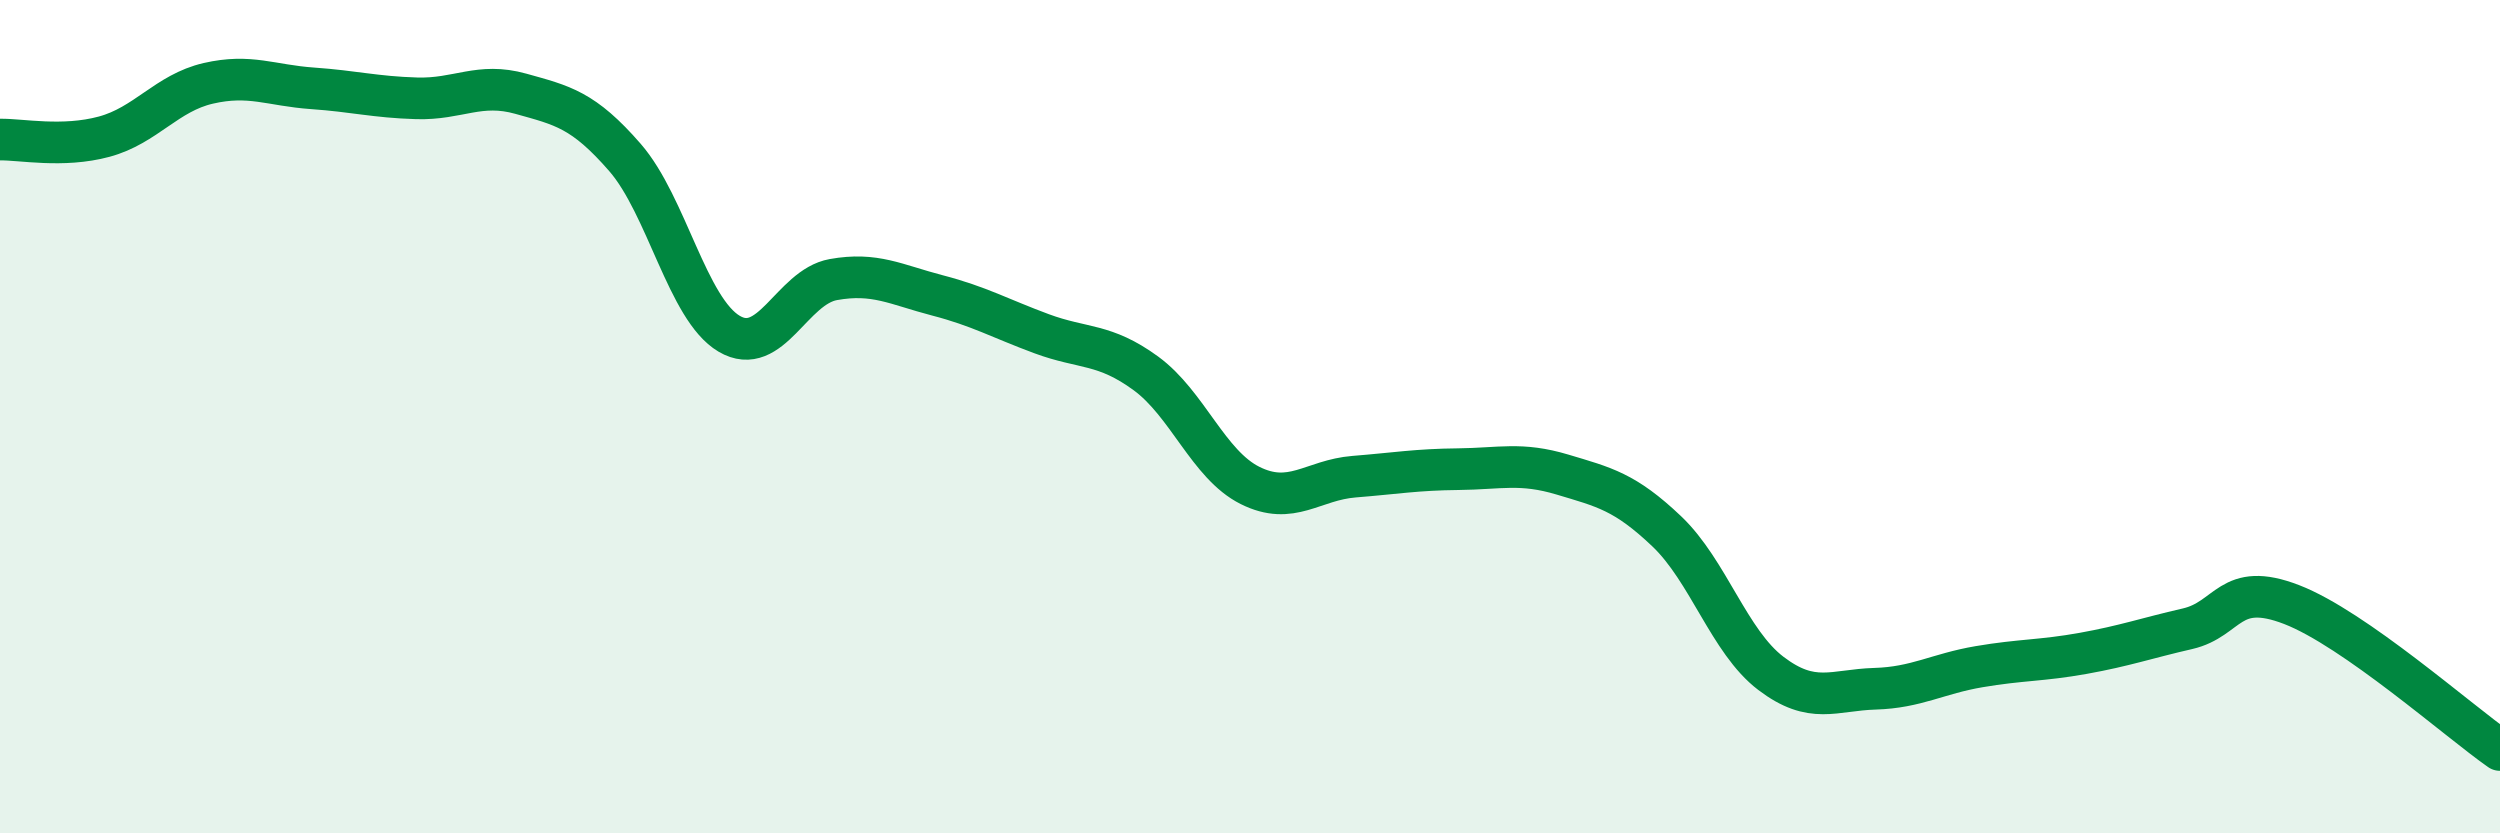
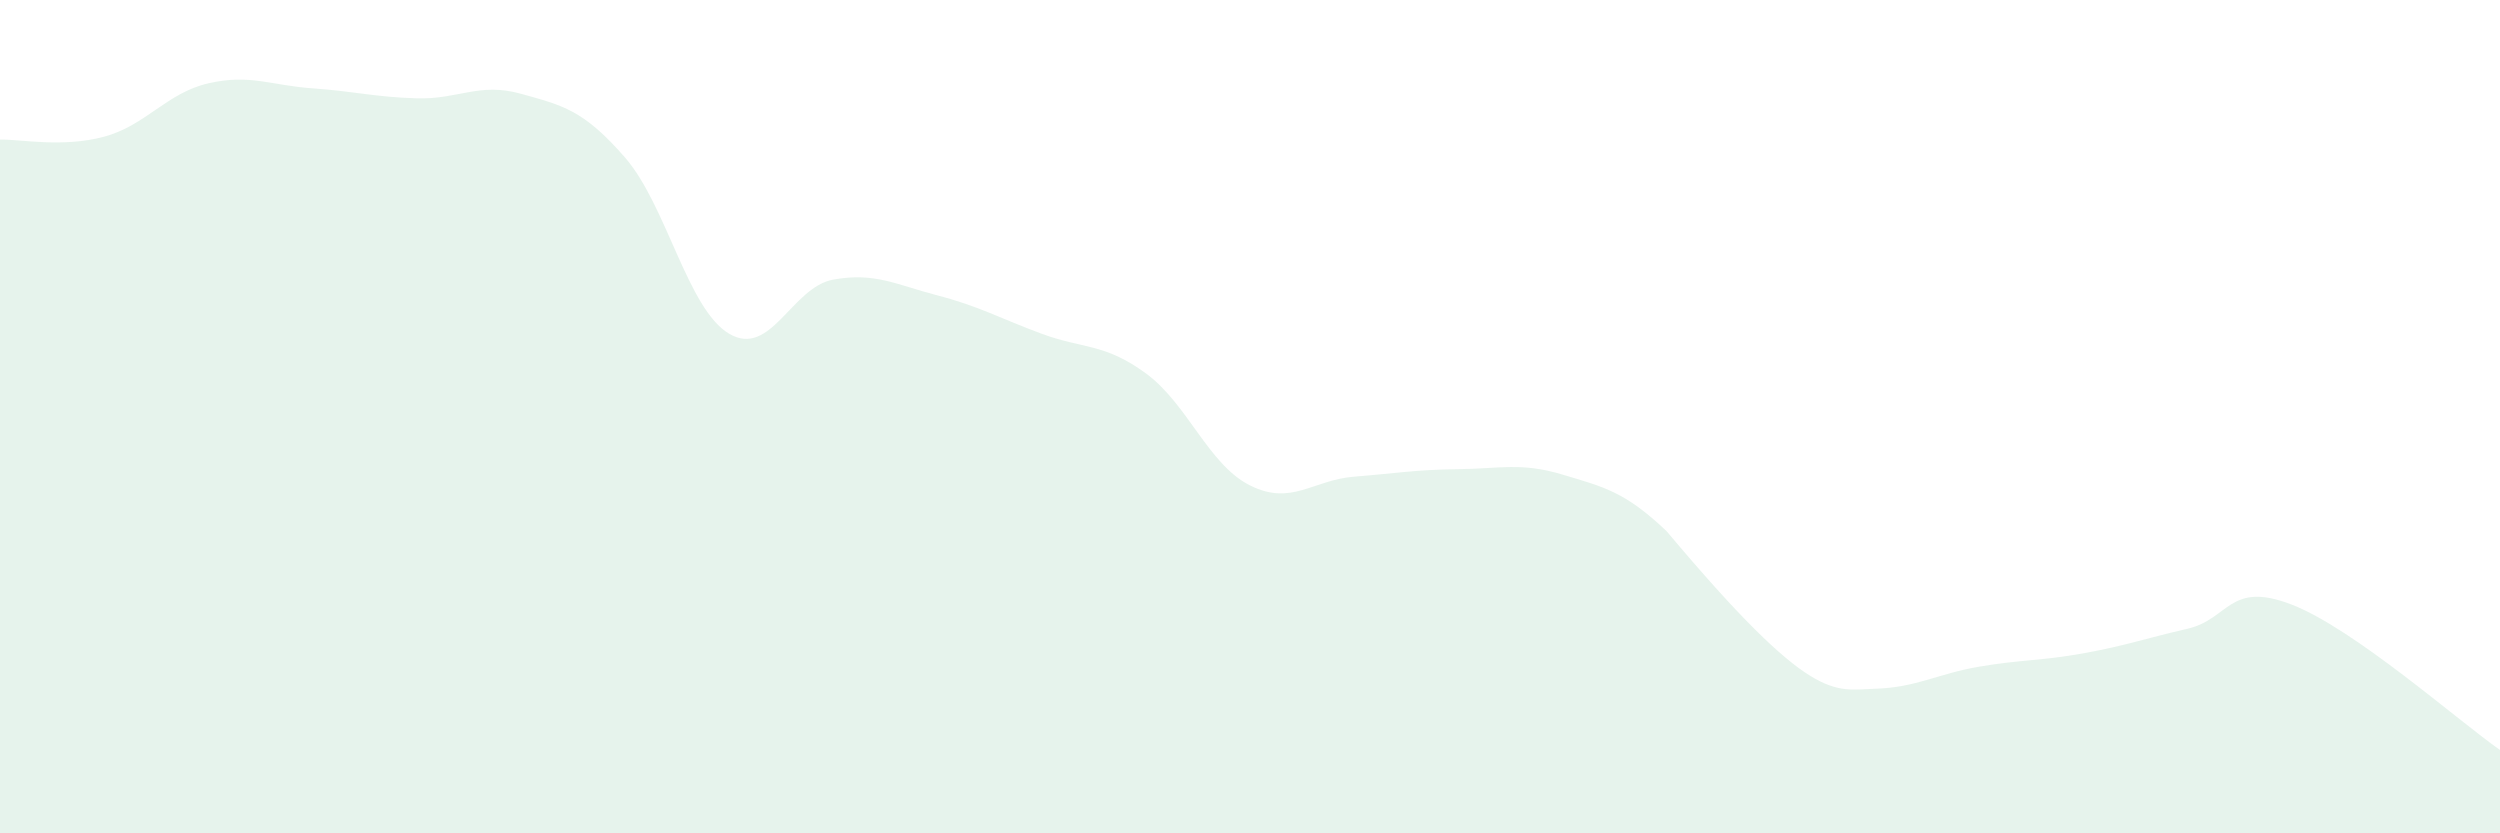
<svg xmlns="http://www.w3.org/2000/svg" width="60" height="20" viewBox="0 0 60 20">
-   <path d="M 0,3.35 C 0.5,3.34 1.5,3.55 2.5,3.28 C 3.5,3.01 4,2.23 5,2 C 6,1.77 6.5,2.05 7.5,2.12 C 8.5,2.19 9,2.33 10,2.36 C 11,2.39 11.5,1.97 12.5,2.25 C 13.5,2.53 14,2.63 15,3.78 C 16,4.93 16.5,7.42 17.5,8.01 C 18.5,8.6 19,6.89 20,6.71 C 21,6.53 21.5,6.83 22.5,7.09 C 23.5,7.35 24,7.64 25,8.01 C 26,8.38 26.5,8.23 27.5,8.96 C 28.5,9.69 29,11.15 30,11.65 C 31,12.15 31.5,11.52 32.5,11.44 C 33.5,11.36 34,11.27 35,11.26 C 36,11.25 36.5,11.09 37.5,11.39 C 38.5,11.69 39,11.8 40,12.75 C 41,13.7 41.5,15.4 42.5,16.16 C 43.5,16.92 44,16.56 45,16.53 C 46,16.5 46.5,16.17 47.5,16 C 48.5,15.83 49,15.86 50,15.68 C 51,15.5 51.5,15.32 52.5,15.09 C 53.5,14.86 53.5,13.93 55,14.51 C 56.5,15.09 59,17.3 60,18L60 20L0 20Z" fill="#008740" opacity="0.1" stroke-linecap="round" stroke-linejoin="round" />
-   <path d="M 0,3.35 C 0.5,3.34 1.5,3.55 2.5,3.28 C 3.5,3.01 4,2.23 5,2 C 6,1.77 6.5,2.05 7.5,2.12 C 8.5,2.19 9,2.33 10,2.36 C 11,2.39 11.5,1.97 12.5,2.25 C 13.5,2.53 14,2.63 15,3.78 C 16,4.93 16.5,7.42 17.5,8.01 C 18.5,8.6 19,6.89 20,6.71 C 21,6.53 21.5,6.83 22.5,7.09 C 23.5,7.35 24,7.64 25,8.01 C 26,8.38 26.5,8.23 27.5,8.96 C 28.5,9.69 29,11.15 30,11.65 C 31,12.15 31.5,11.52 32.5,11.44 C 33.5,11.36 34,11.27 35,11.26 C 36,11.25 36.5,11.09 37.5,11.39 C 38.5,11.69 39,11.8 40,12.75 C 41,13.7 41.5,15.4 42.5,16.16 C 43.5,16.92 44,16.56 45,16.53 C 46,16.5 46.5,16.17 47.5,16 C 48.5,15.83 49,15.86 50,15.68 C 51,15.5 51.5,15.32 52.5,15.09 C 53.5,14.86 53.5,13.93 55,14.51 C 56.5,15.09 59,17.3 60,18" stroke="#008740" stroke-width="1" fill="none" stroke-linecap="round" stroke-linejoin="round" />
+   <path d="M 0,3.35 C 0.5,3.34 1.5,3.55 2.5,3.28 C 3.5,3.01 4,2.23 5,2 C 6,1.77 6.5,2.05 7.5,2.12 C 8.5,2.19 9,2.33 10,2.36 C 11,2.39 11.5,1.97 12.5,2.25 C 13.5,2.53 14,2.63 15,3.78 C 16,4.93 16.5,7.42 17.5,8.01 C 18.5,8.6 19,6.89 20,6.71 C 21,6.53 21.5,6.83 22.5,7.09 C 23.5,7.35 24,7.64 25,8.01 C 26,8.38 26.5,8.23 27.5,8.96 C 28.5,9.69 29,11.15 30,11.65 C 31,12.15 31.5,11.52 32.5,11.44 C 33.5,11.36 34,11.27 35,11.26 C 36,11.25 36.5,11.09 37.5,11.39 C 38.5,11.69 39,11.8 40,12.75 C 43.5,16.92 44,16.56 45,16.53 C 46,16.5 46.5,16.17 47.5,16 C 48.5,15.83 49,15.86 50,15.68 C 51,15.5 51.5,15.32 52.5,15.09 C 53.5,14.86 53.5,13.93 55,14.51 C 56.5,15.09 59,17.3 60,18L60 20L0 20Z" fill="#008740" opacity="0.1" stroke-linecap="round" stroke-linejoin="round" />
</svg>